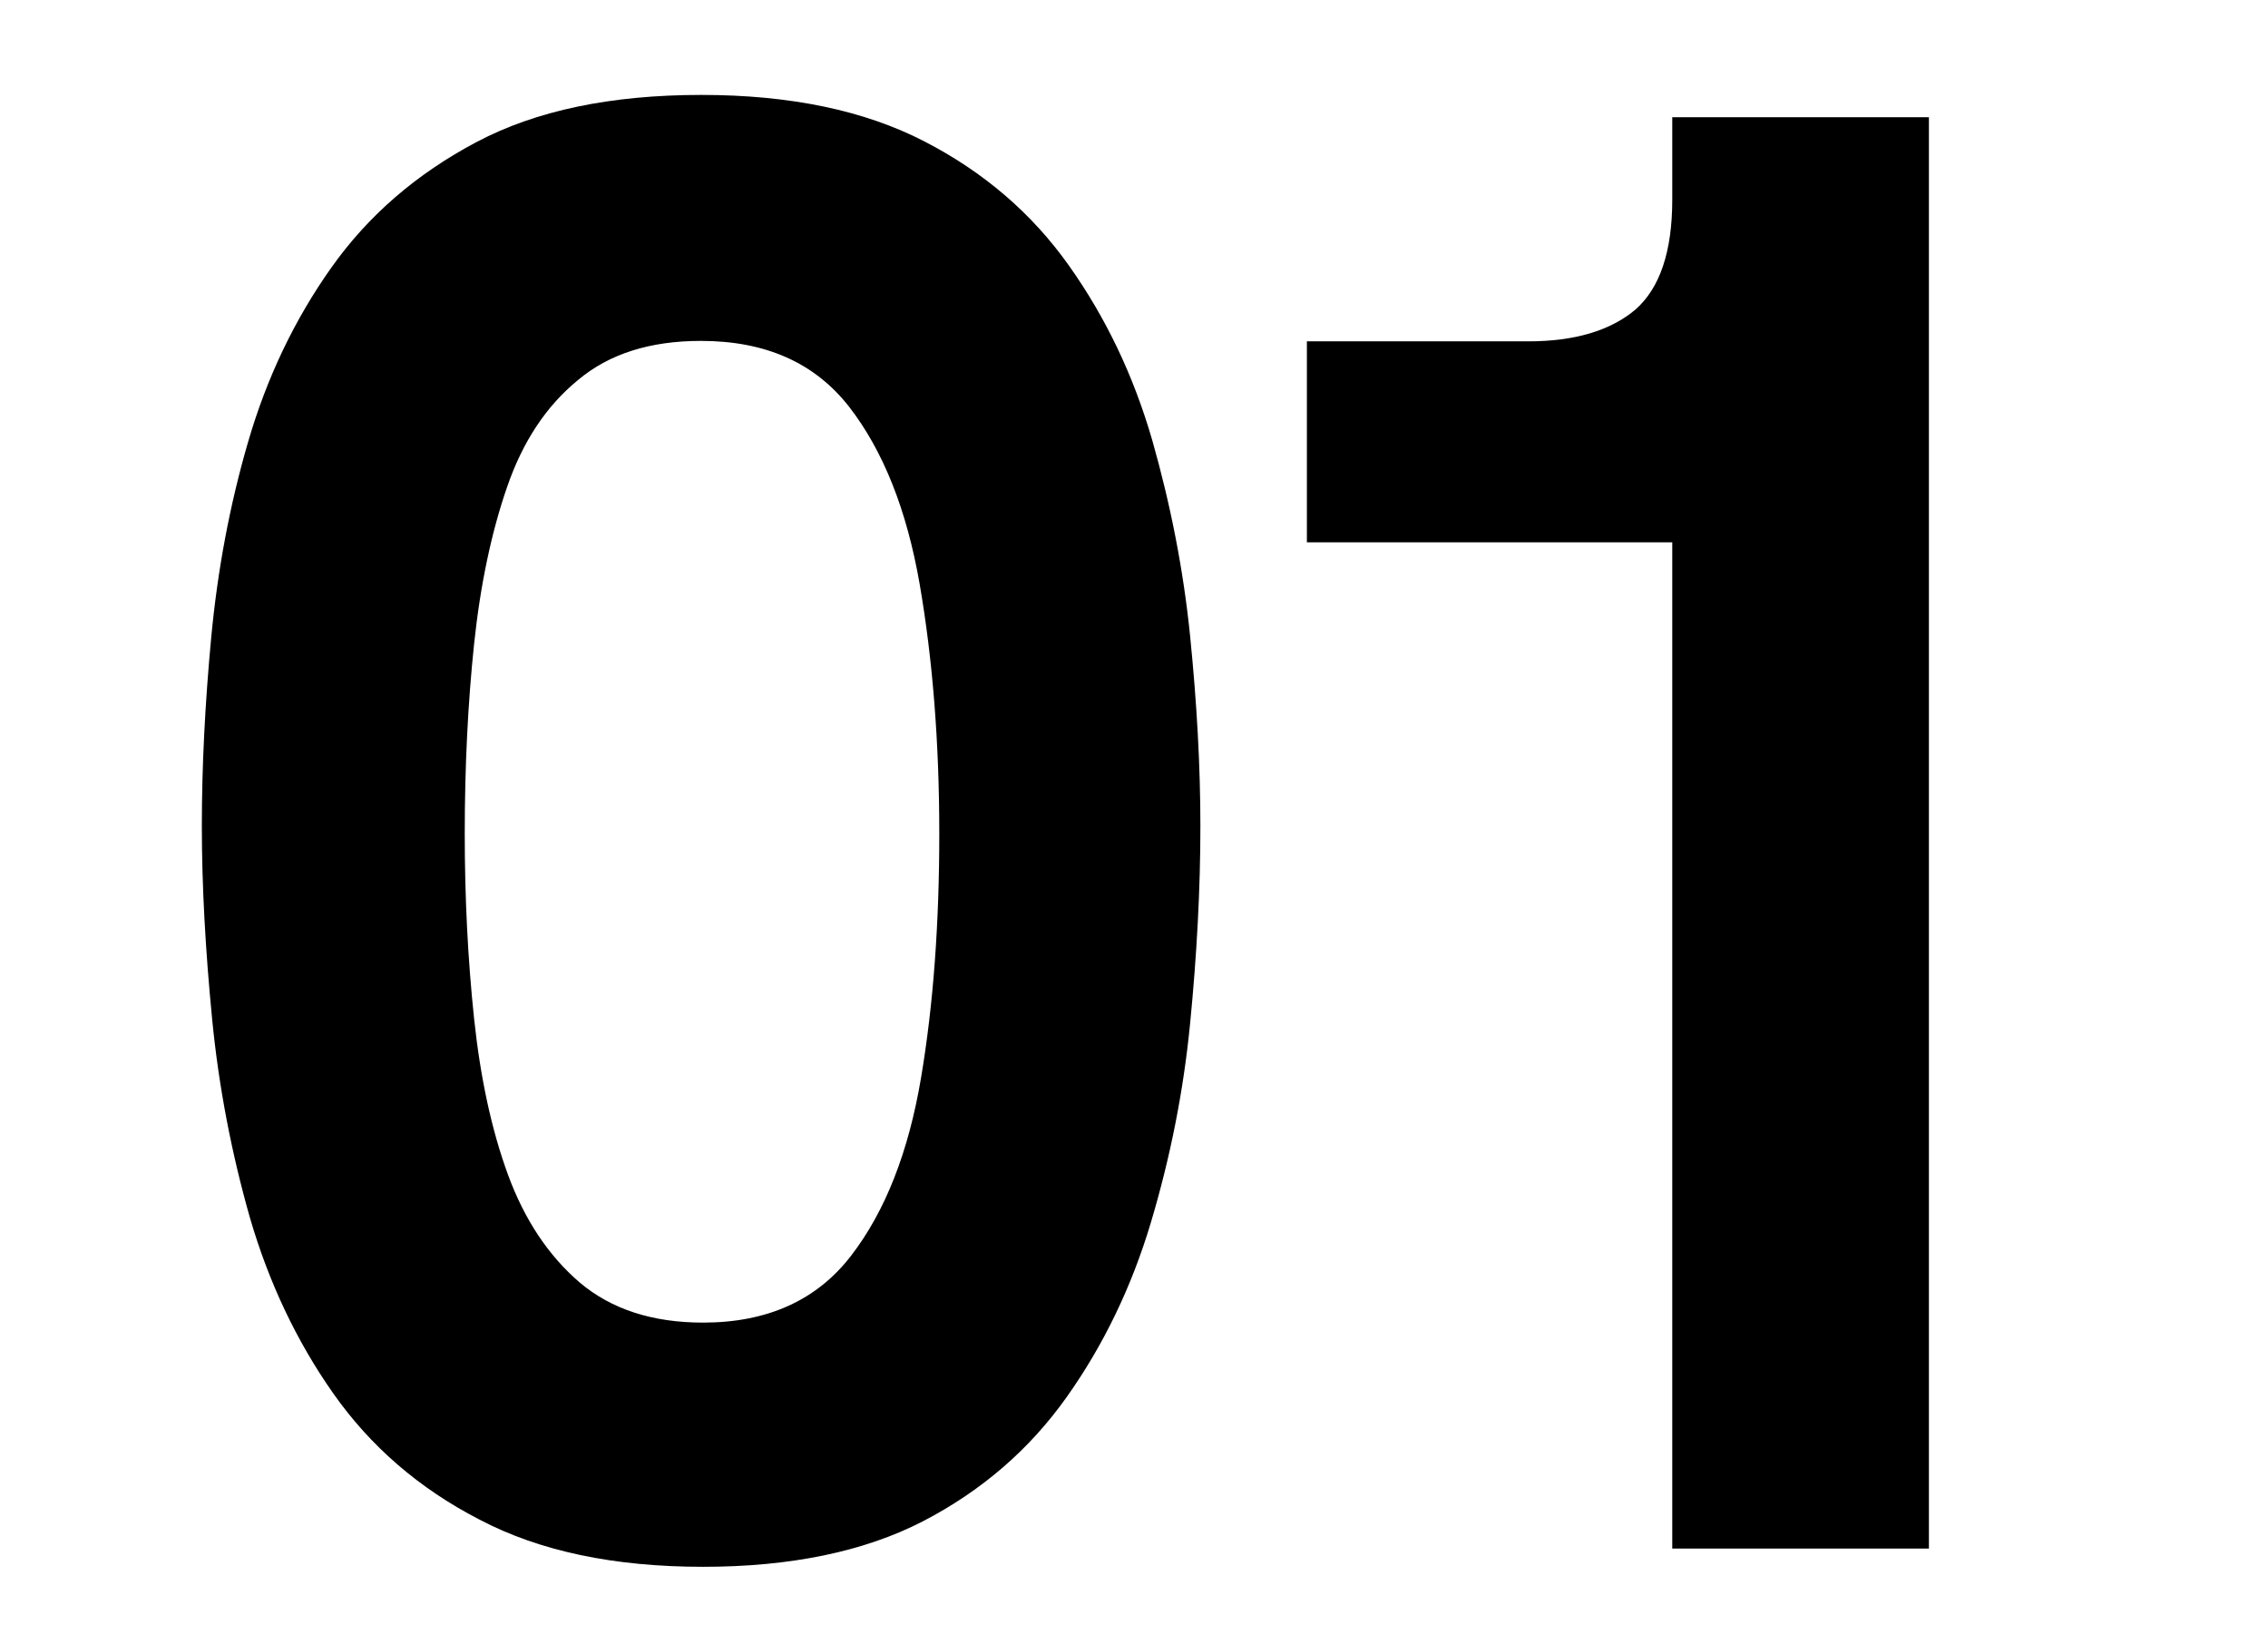
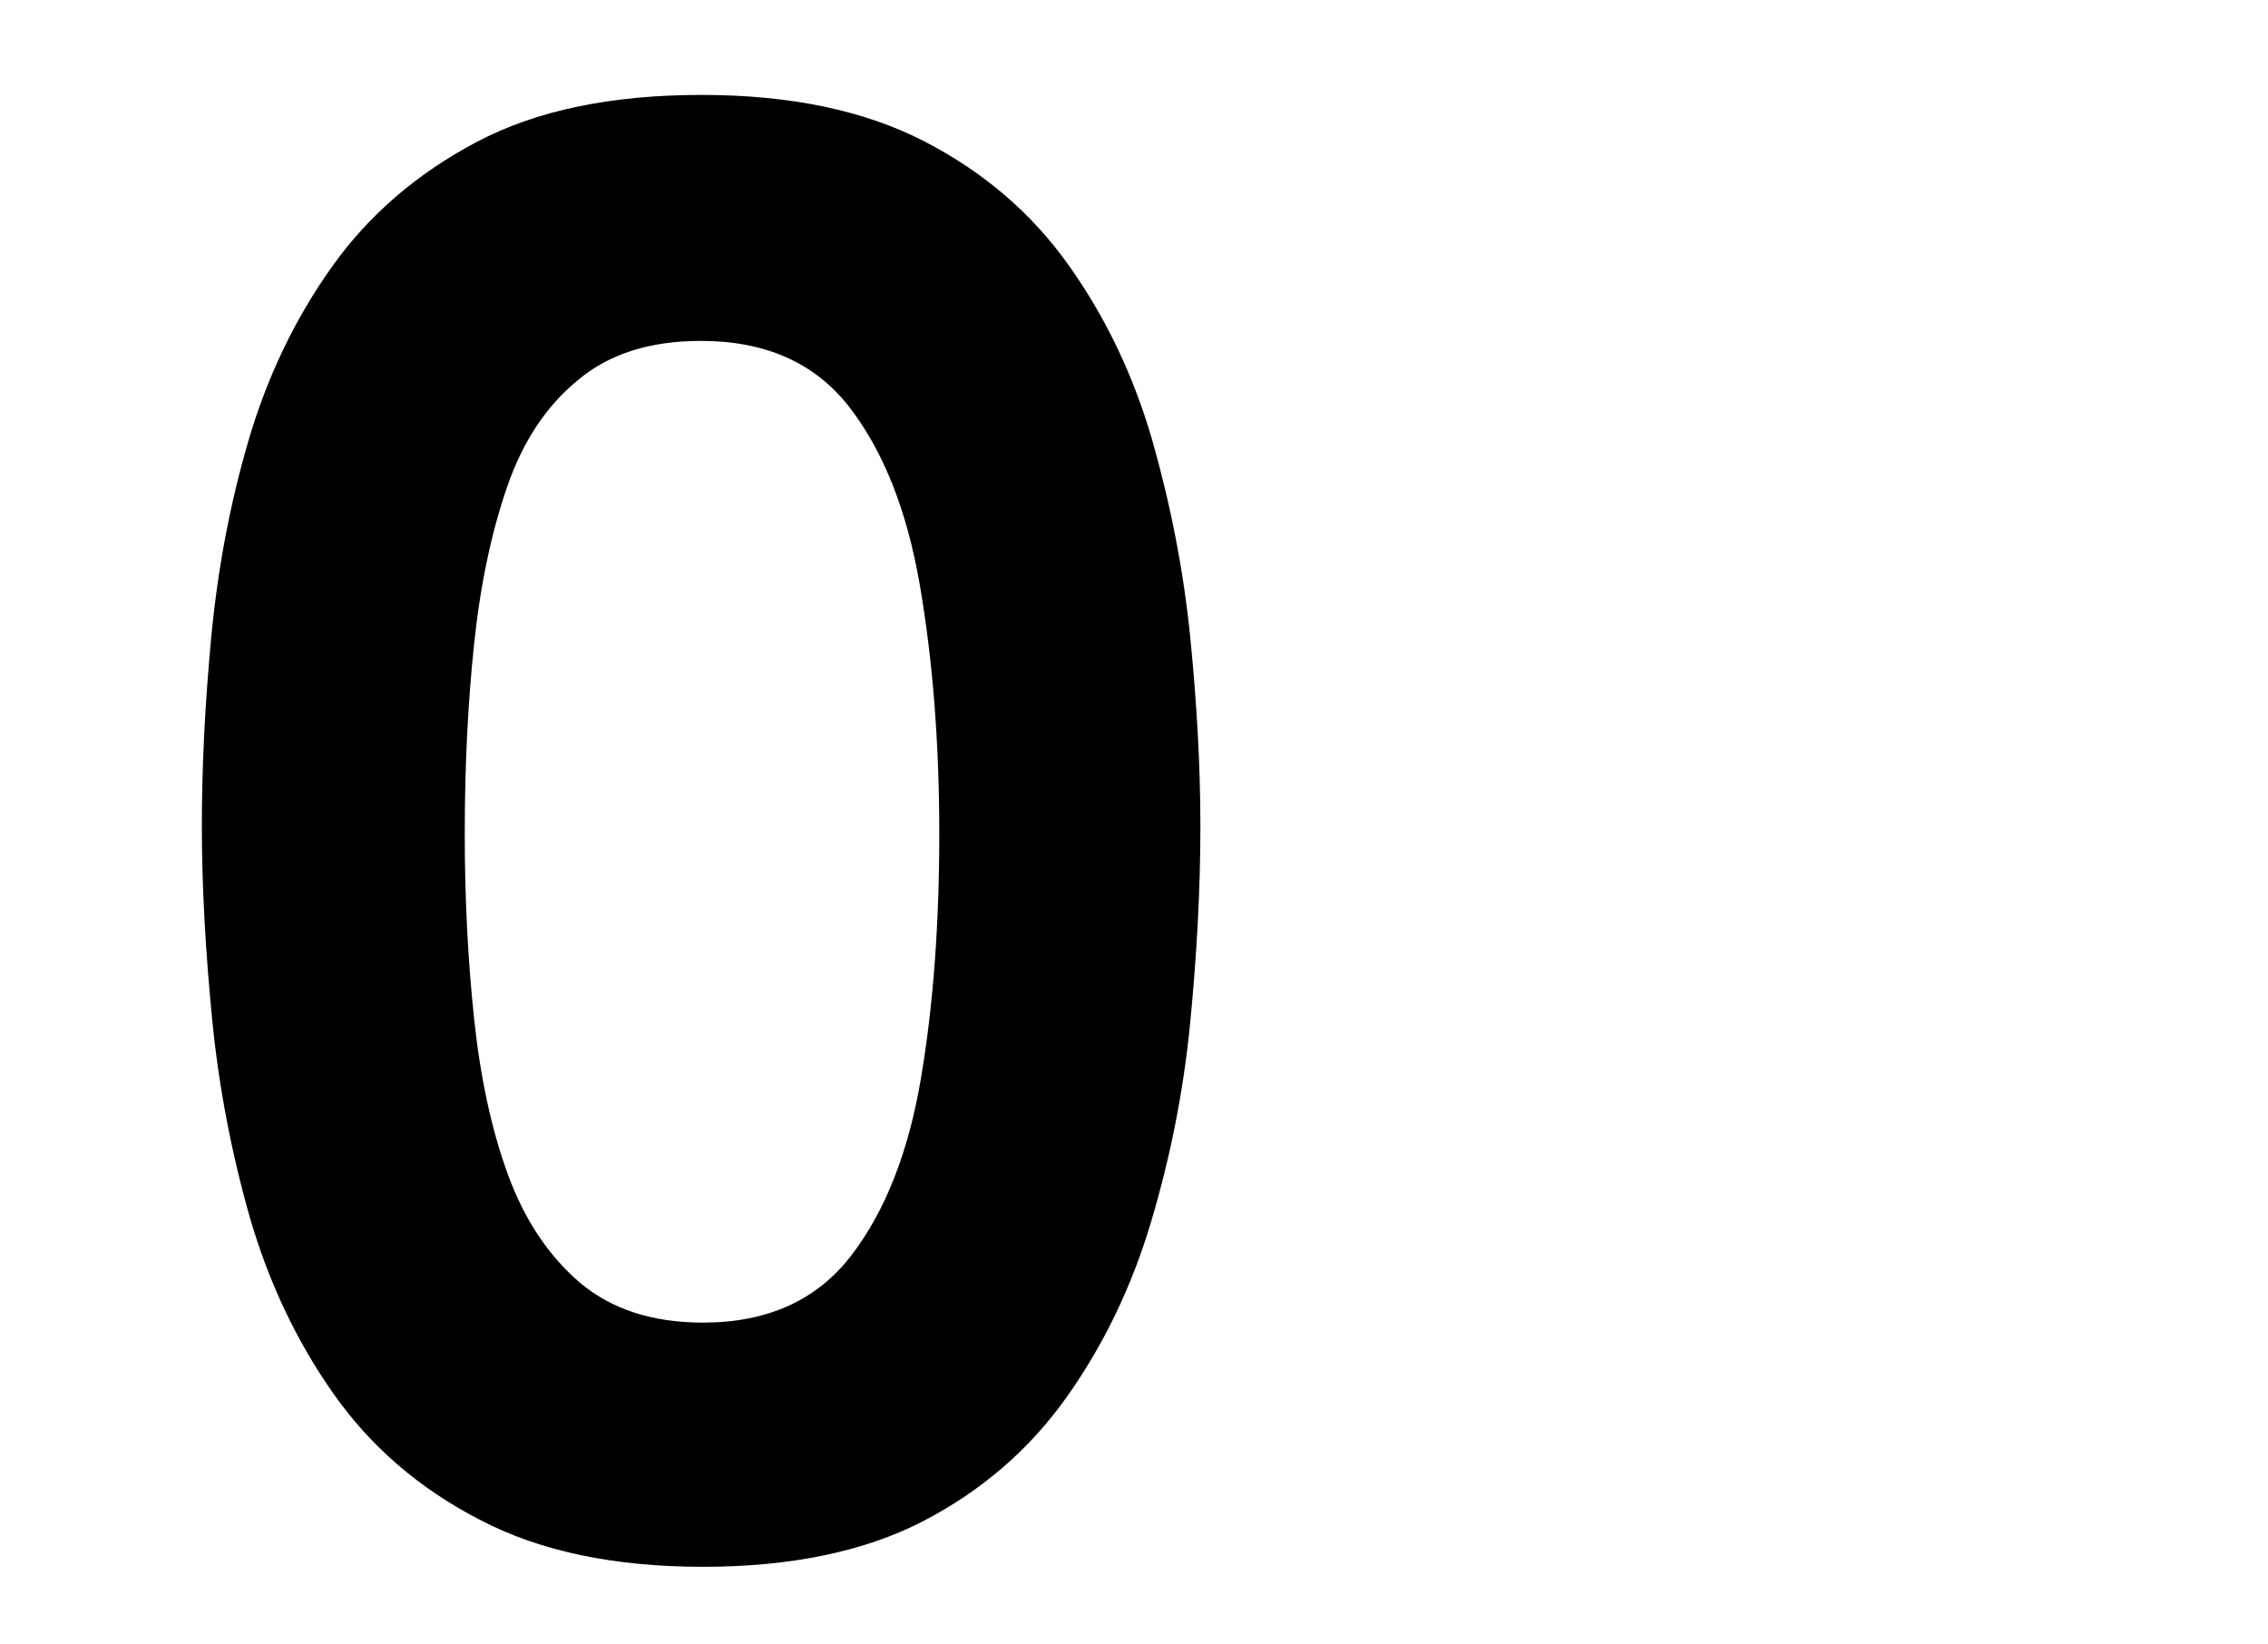
<svg xmlns="http://www.w3.org/2000/svg" version="1.1" id="レイヤー_1" x="0px" y="0px" viewBox="0 0 509 369" style="enable-background:new 0 0 509 369;" xml:space="preserve">
  <style type="text/css">
	.st0{fill:#DAF76F;}
	.st1{fill:#343B45;}
</style>
  <g>
    <path d="M157.8,351.6c-20,0-36.7-3.5-50.2-10.6C94,334,83.1,324.5,74.8,312.7c-8.3-11.8-14.5-25-18.7-39.4   c-4.1-14.4-7-29.3-8.5-44.7c-1.5-15.4-2.3-29.8-2.3-43.3c0-13.2,0.7-27.3,2.1-42.2c1.4-14.9,4.1-29.6,8.3-44   C59.9,84.7,66.1,71.7,74.4,60c8.3-11.7,19.1-21,32.5-28.1c13.4-7.1,30.2-10.6,50.5-10.6c20,0,36.6,3.5,50,10.4   c13.4,6.9,24.2,16.2,32.5,27.9c8.3,11.7,14.5,24.7,18.7,39.2c4.1,14.4,7,29.1,8.5,44c1.5,14.9,2.3,29.1,2.3,42.6   c0,14.1-0.8,28.9-2.3,44.2c-1.5,15.4-4.5,30.3-8.8,44.7c-4.3,14.4-10.6,27.5-18.9,39.2c-8.3,11.7-19,21-32.3,27.9   C193.9,348.2,177.4,351.6,157.8,351.6z M157.8,296.8c14.4,0,25.5-5,33.2-15c7.7-10,12.9-23.3,15.7-39.9s4.1-34.9,4.1-54.8   c0-20.6-1.5-39.2-4.4-56c-2.9-16.7-8.2-30-15.9-39.9c-7.7-9.8-18.7-14.7-33.2-14.7c-11.4,0-20.6,2.9-27.6,8.8   c-7.1,5.8-12.4,13.8-15.9,24c-3.5,10.1-6,21.9-7.4,35.2s-2.1,27.6-2.1,42.6c0,14.4,0.7,28.3,2.1,41.5c1.4,13.2,3.9,24.9,7.6,35   c3.7,10.1,9.1,18.2,16.1,24.2C137.2,293.8,146.4,296.8,157.8,296.8z" />
-     <path d="M375.3,347.5V93.6l16.6,28.1h-98.6V76.6H343c10.4,0,18.4-2.4,24-7.1c5.5-4.8,8.3-13,8.3-24.7V26.3h57.6v321.2H375.3z" />
  </g>
</svg>